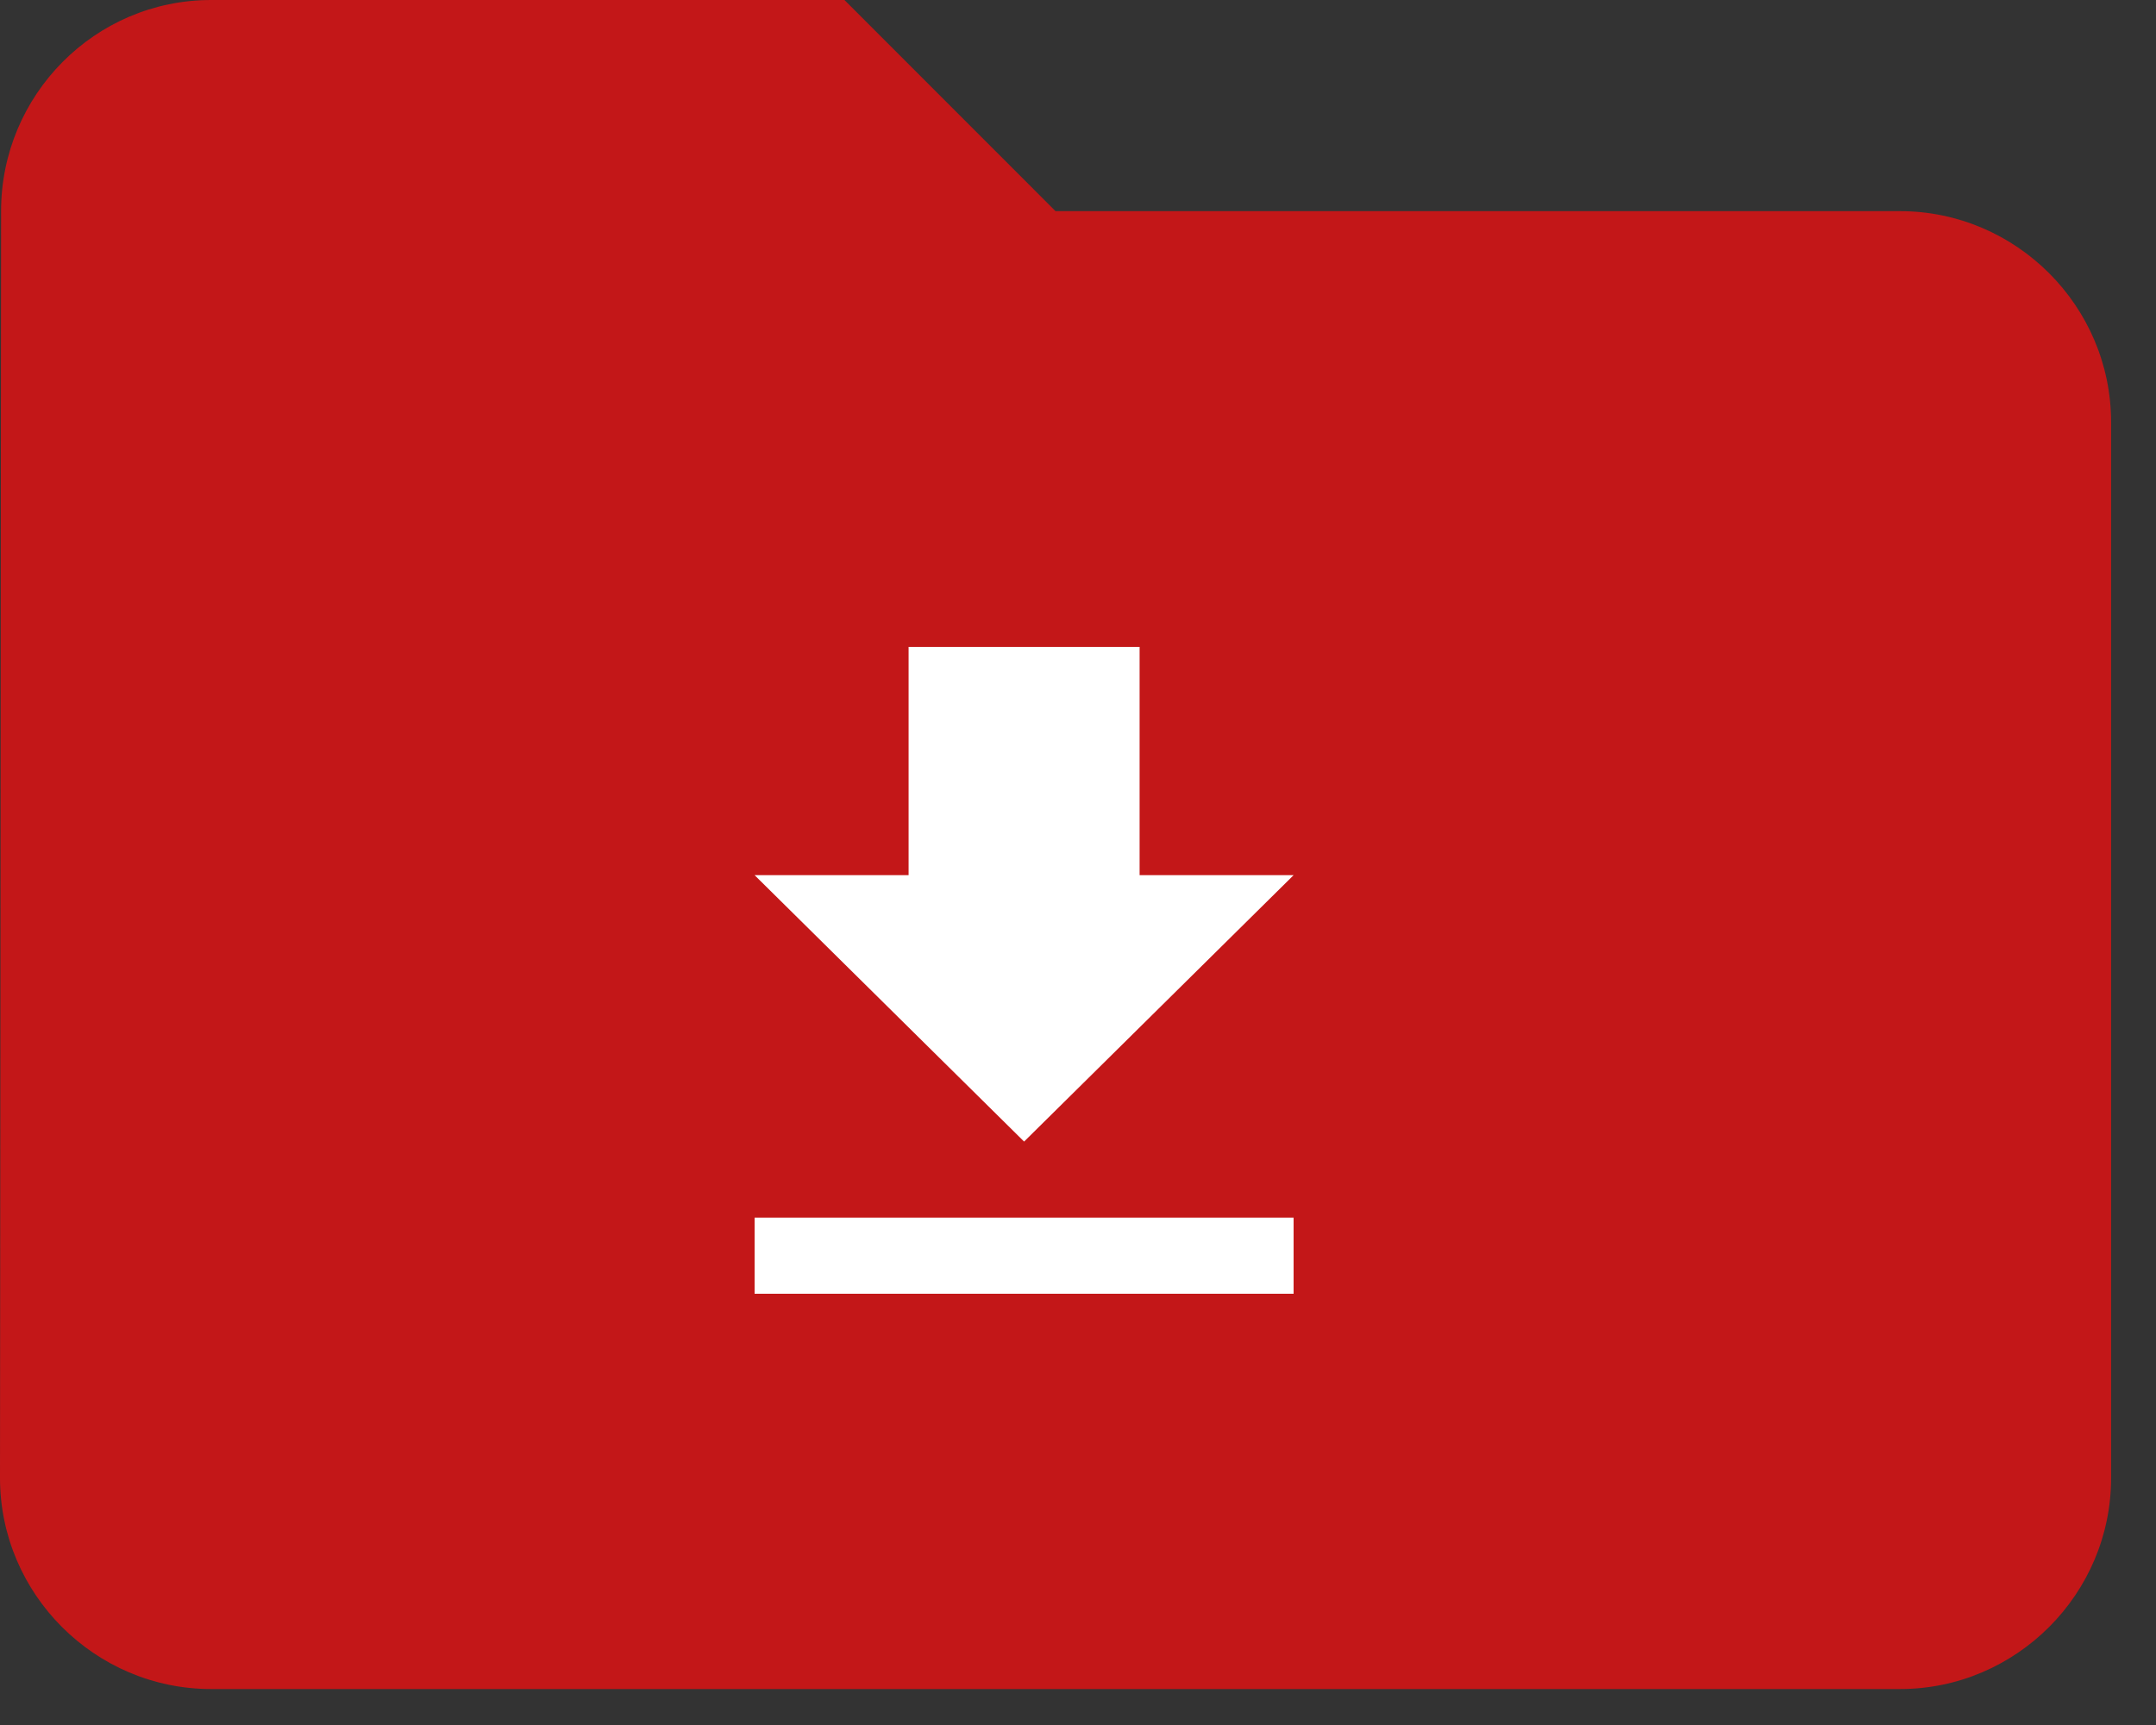
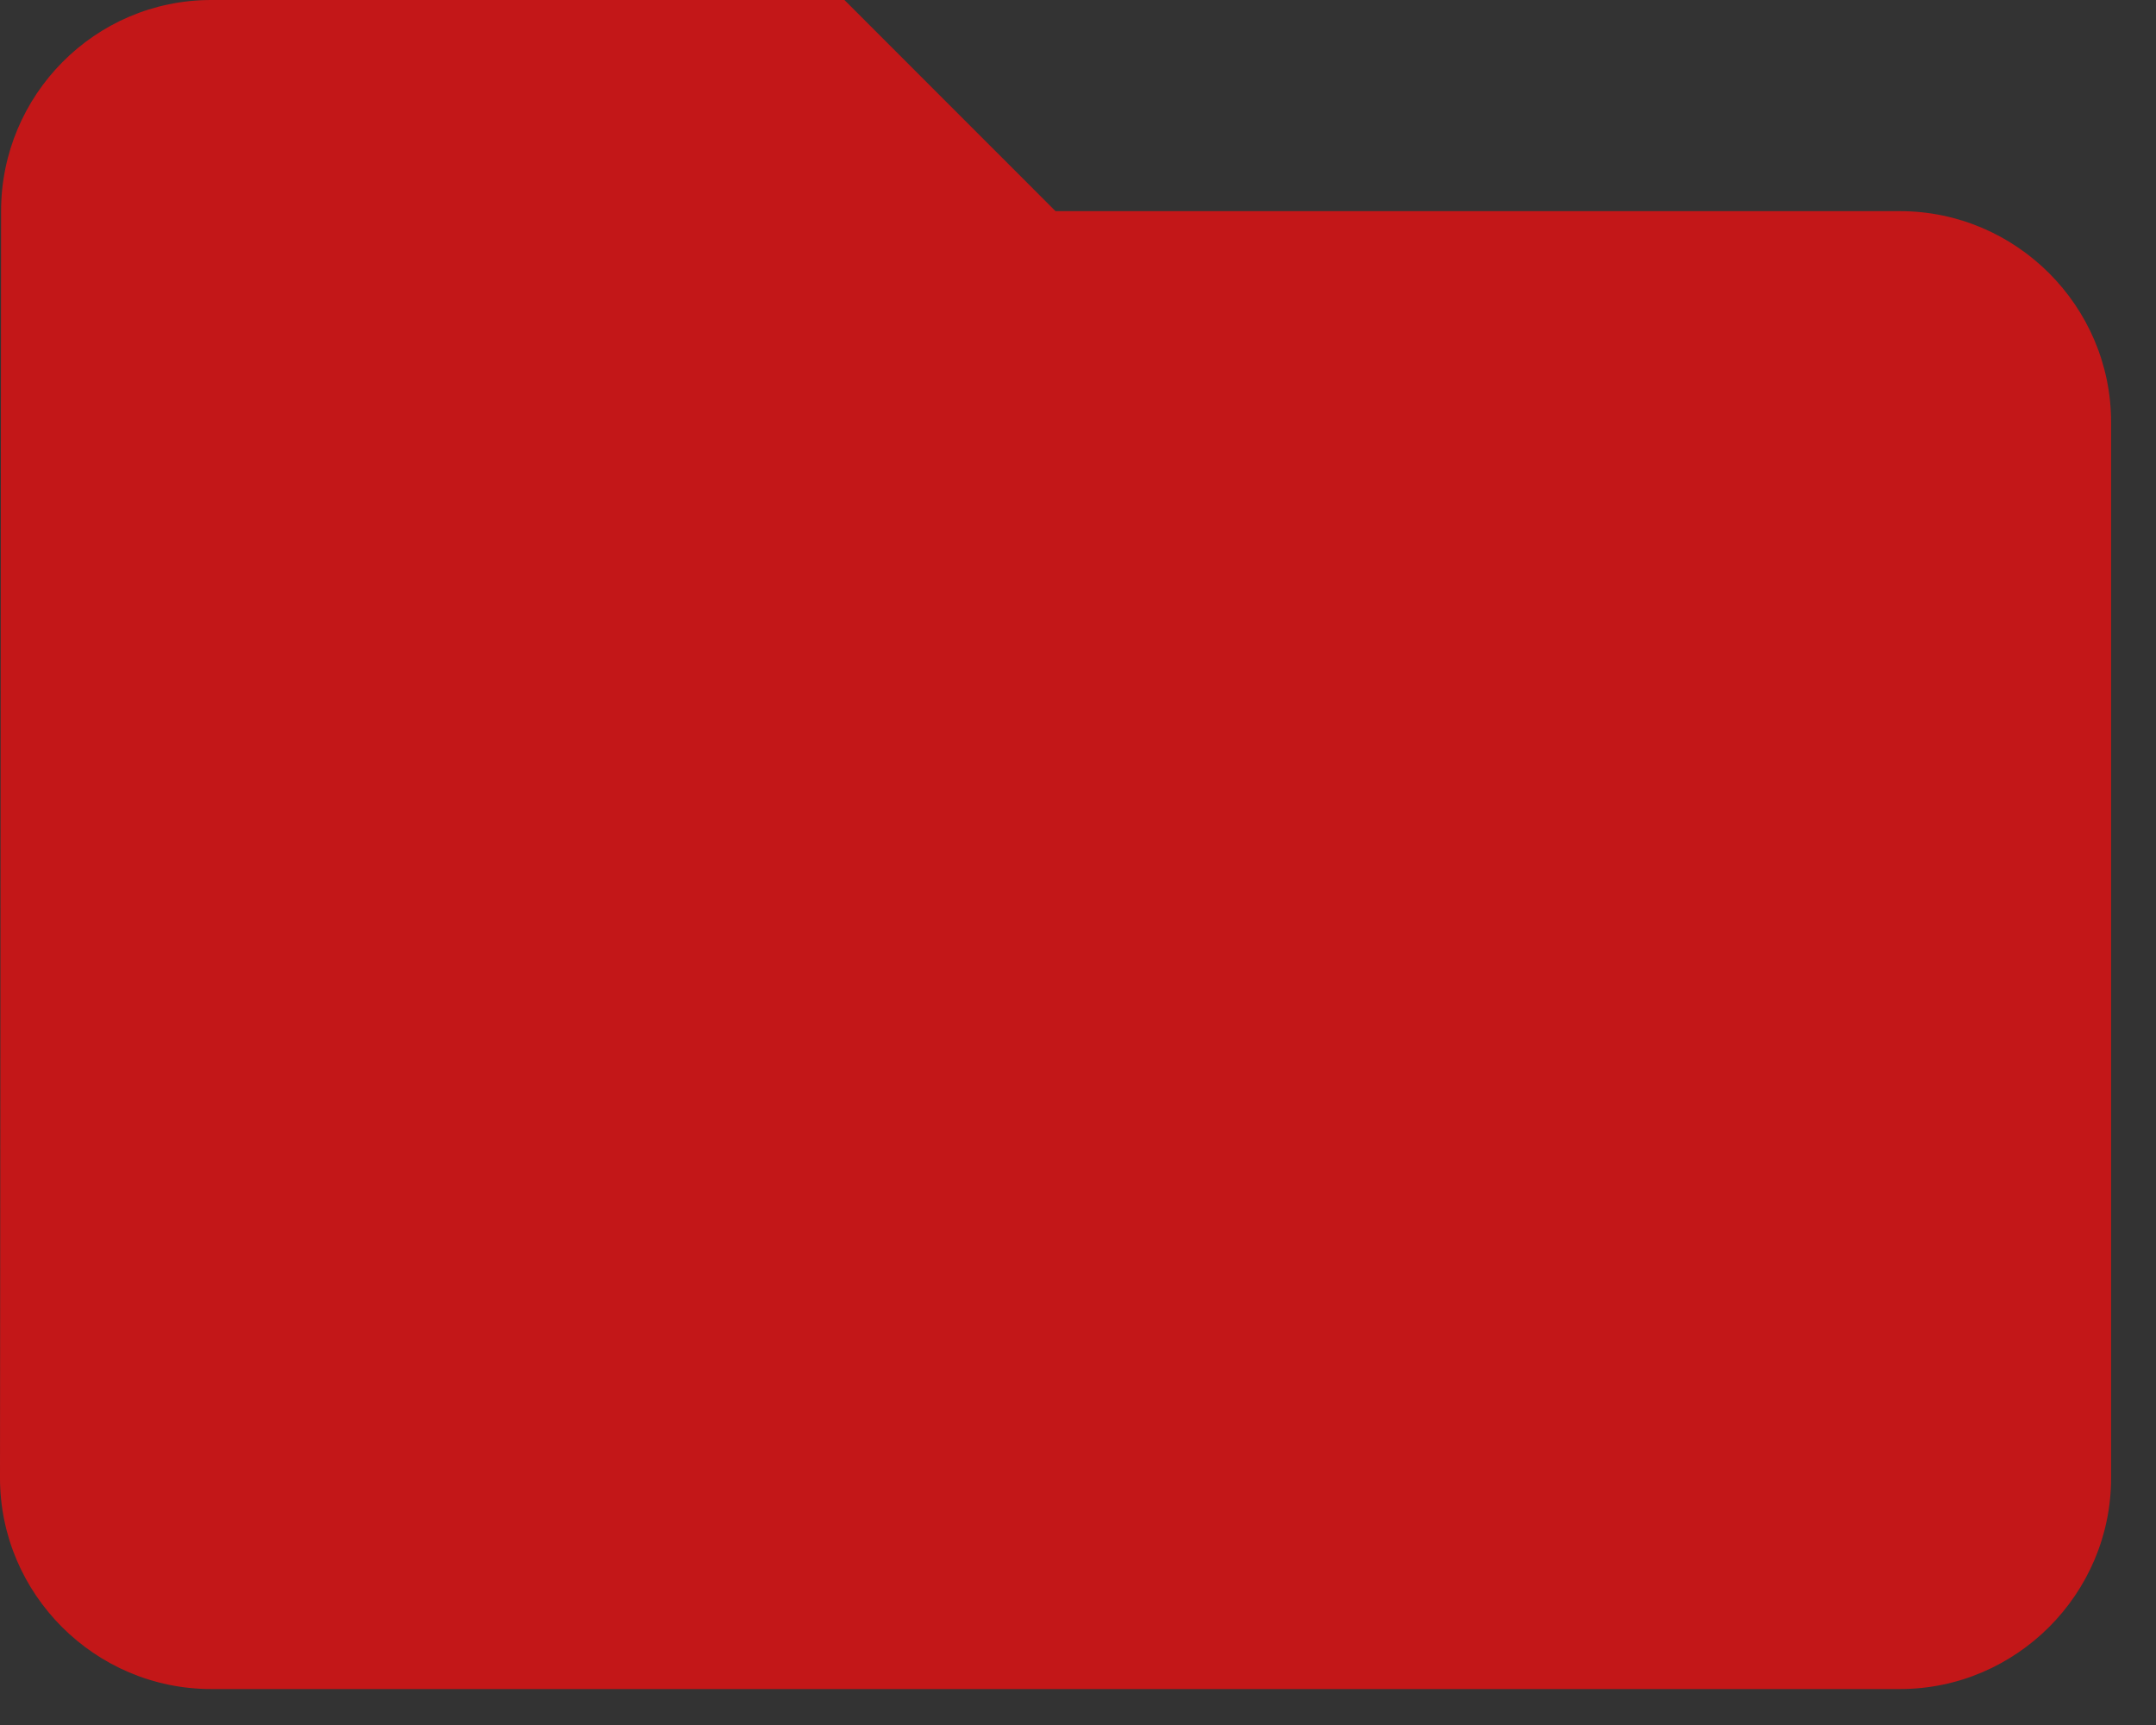
<svg xmlns="http://www.w3.org/2000/svg" width="40" height="32" viewBox="0 0 40 32" fill="none">
  <rect x="0" y="0" width="40" height="32" fill="#333333" stroke="none" />
  <path d="M15.667 0H3.917C1.762 0 0.02 1.762 0.02 3.917L0 27.417C0 29.571 1.762 31.333 3.917 31.333H35.25C37.404 31.333 39.167 29.571 39.167 27.417V7.833C39.167 5.679 37.404 3.917 35.25 3.917H19.583L15.667 0Z" fill="#C31718" />
-   <path d="M24 16.235H21.143V12H16.857V16.235H14L19 21.177L24 16.235ZM14 22.588V24H24V22.588H14Z" fill="white" />
</svg>